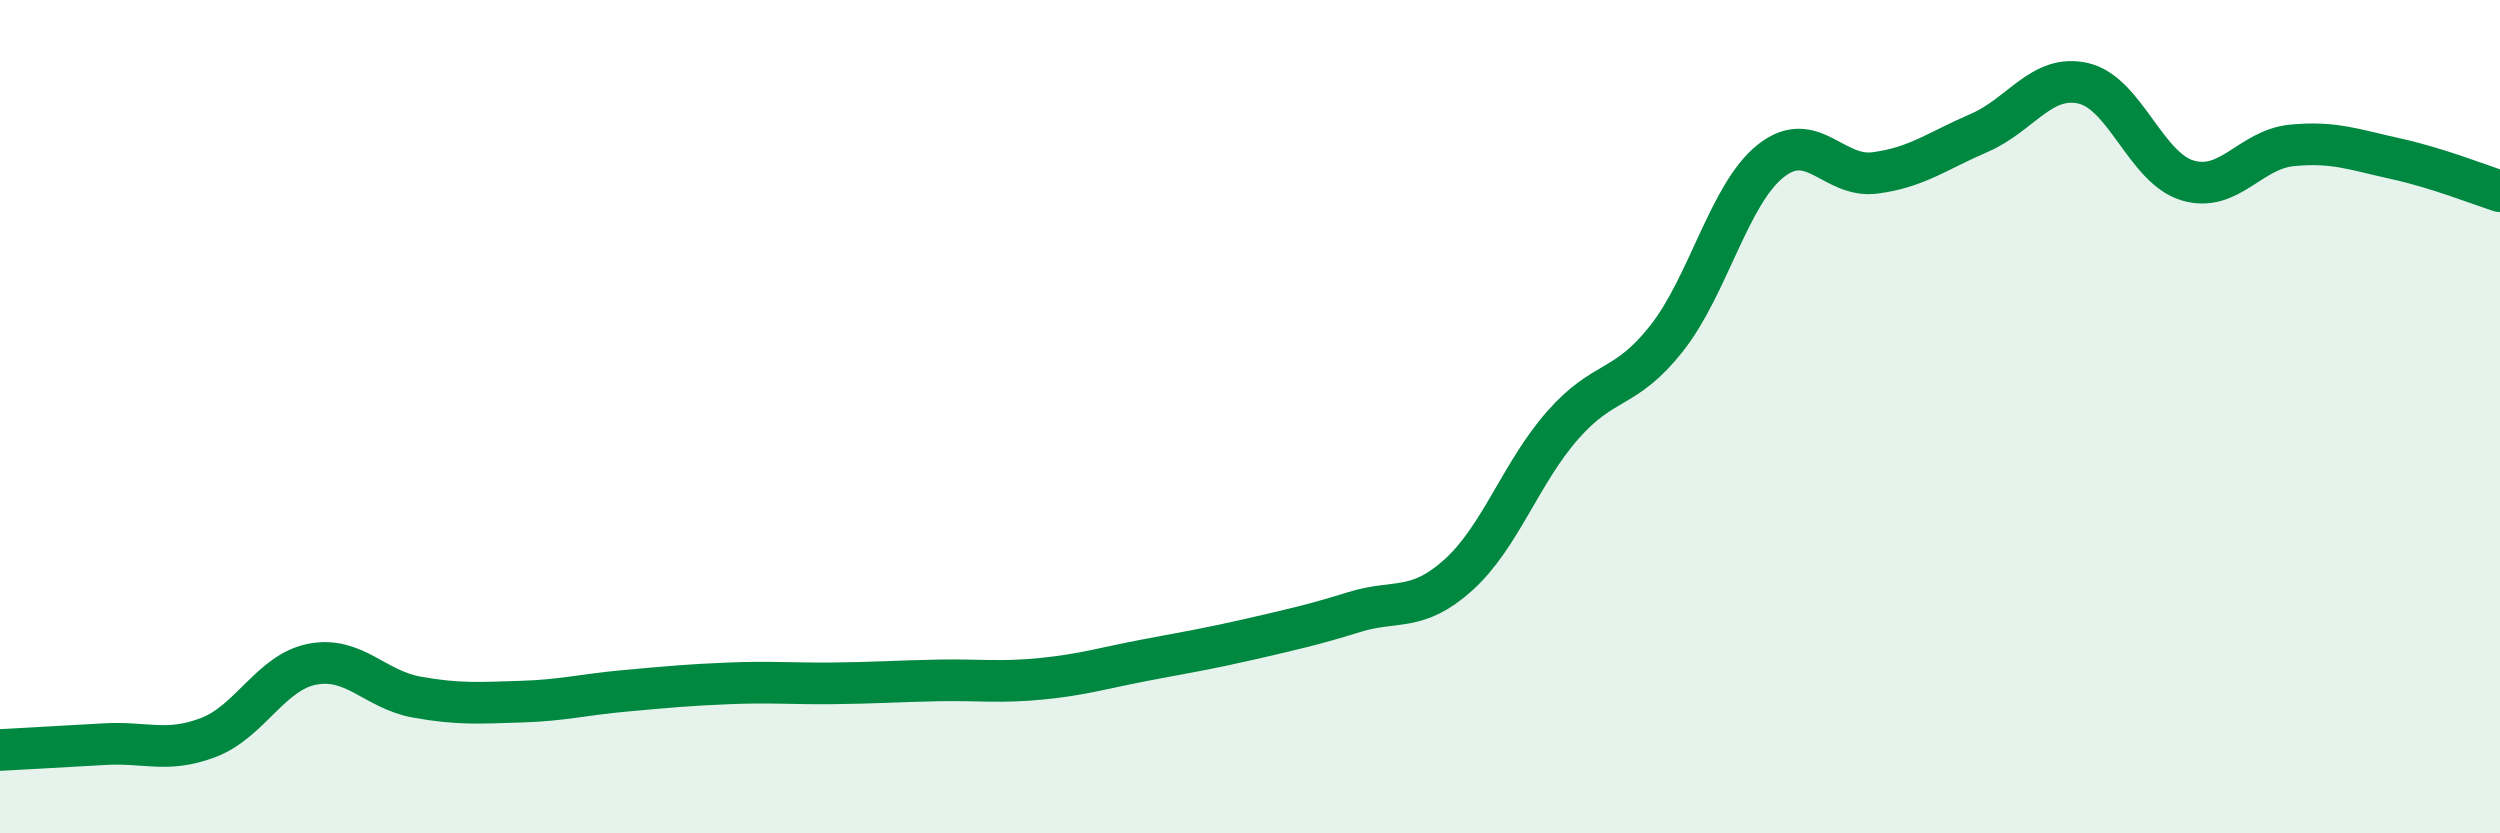
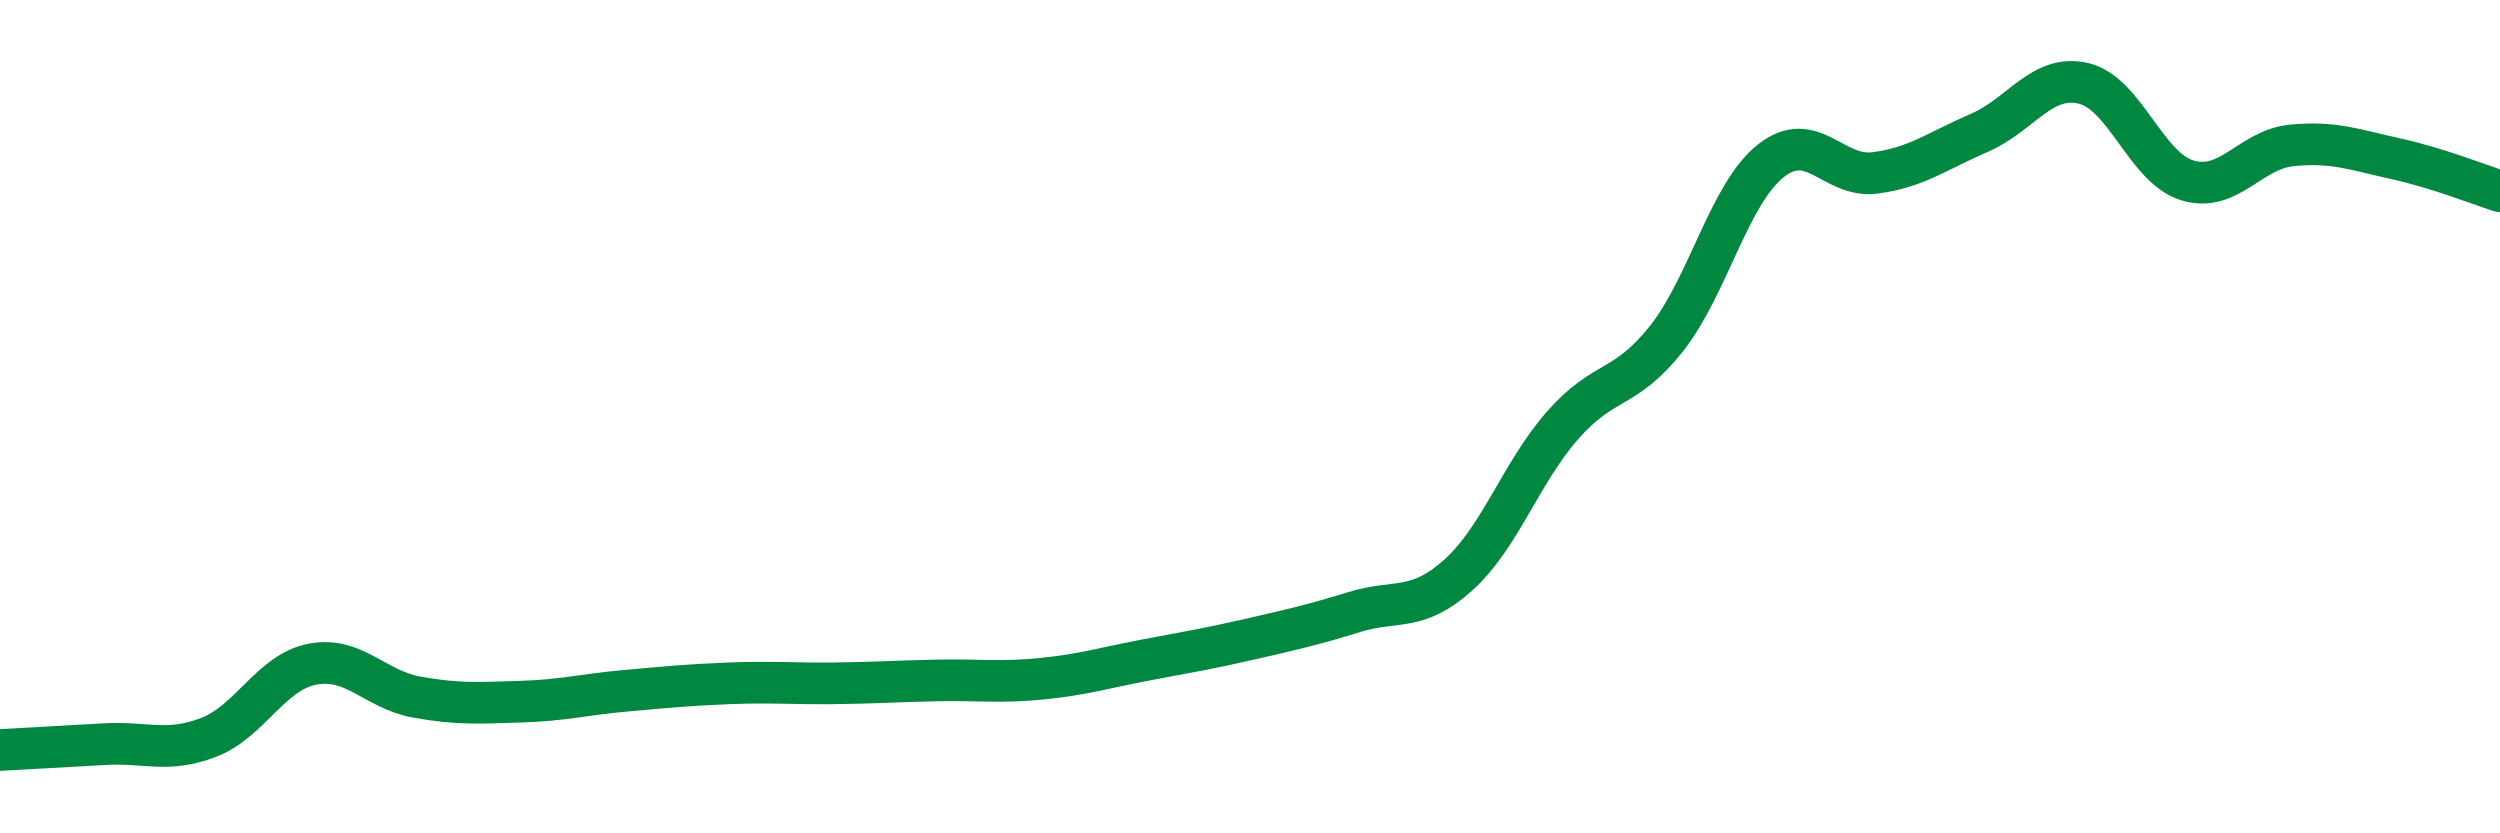
<svg xmlns="http://www.w3.org/2000/svg" width="60" height="20" viewBox="0 0 60 20">
-   <path d="M 0,18 C 0.5,17.97 1.5,17.92 2.5,17.86 C 3.5,17.8 4,18.08 5,17.7 C 6,17.32 6.5,16.13 7.5,15.94 C 8.5,15.75 9,16.55 10,16.73 C 11,16.91 11.5,16.87 12.5,16.84 C 13.5,16.81 14,16.67 15,16.58 C 16,16.49 16.5,16.44 17.5,16.4 C 18.5,16.36 19,16.41 20,16.4 C 21,16.39 21.5,16.35 22.5,16.33 C 23.5,16.31 24,16.39 25,16.29 C 26,16.19 26.5,16.03 27.5,15.84 C 28.5,15.65 29,15.57 30,15.34 C 31,15.11 31.5,15 32.5,14.69 C 33.5,14.38 34,14.7 35,13.8 C 36,12.9 36.5,11.35 37.5,10.21 C 38.5,9.07 39,9.39 40,8.12 C 41,6.85 41.5,4.65 42.5,3.86 C 43.5,3.07 44,4.28 45,4.15 C 46,4.02 46.5,3.62 47.5,3.19 C 48.5,2.76 49,1.77 50,2 C 51,2.23 51.5,4.03 52.5,4.33 C 53.5,4.63 54,3.59 55,3.49 C 56,3.39 56.5,3.59 57.5,3.81 C 58.5,4.03 59.5,4.43 60,4.59L60 20L0 20Z" fill="#008740" opacity="0.1" stroke-linecap="round" stroke-linejoin="round" />
  <path d="M 0,18 C 0.5,17.97 1.5,17.92 2.5,17.86 C 3.5,17.8 4,18.08 5,17.7 C 6,17.32 6.5,16.13 7.5,15.94 C 8.5,15.75 9,16.55 10,16.73 C 11,16.91 11.5,16.87 12.5,16.84 C 13.5,16.81 14,16.67 15,16.58 C 16,16.49 16.5,16.44 17.5,16.4 C 18.5,16.36 19,16.41 20,16.4 C 21,16.39 21.5,16.35 22.5,16.33 C 23.5,16.31 24,16.39 25,16.29 C 26,16.19 26.5,16.03 27.5,15.84 C 28.5,15.65 29,15.57 30,15.34 C 31,15.11 31.5,15 32.5,14.69 C 33.5,14.38 34,14.7 35,13.8 C 36,12.9 36.5,11.35 37.5,10.21 C 38.5,9.07 39,9.39 40,8.12 C 41,6.85 41.5,4.65 42.5,3.86 C 43.5,3.07 44,4.28 45,4.15 C 46,4.02 46.5,3.62 47.5,3.19 C 48.5,2.76 49,1.77 50,2 C 51,2.23 51.5,4.03 52.5,4.33 C 53.5,4.63 54,3.59 55,3.49 C 56,3.39 56.5,3.59 57.5,3.81 C 58.5,4.03 59.5,4.43 60,4.59" stroke="#008740" stroke-width="1" fill="none" stroke-linecap="round" stroke-linejoin="round" />
</svg>